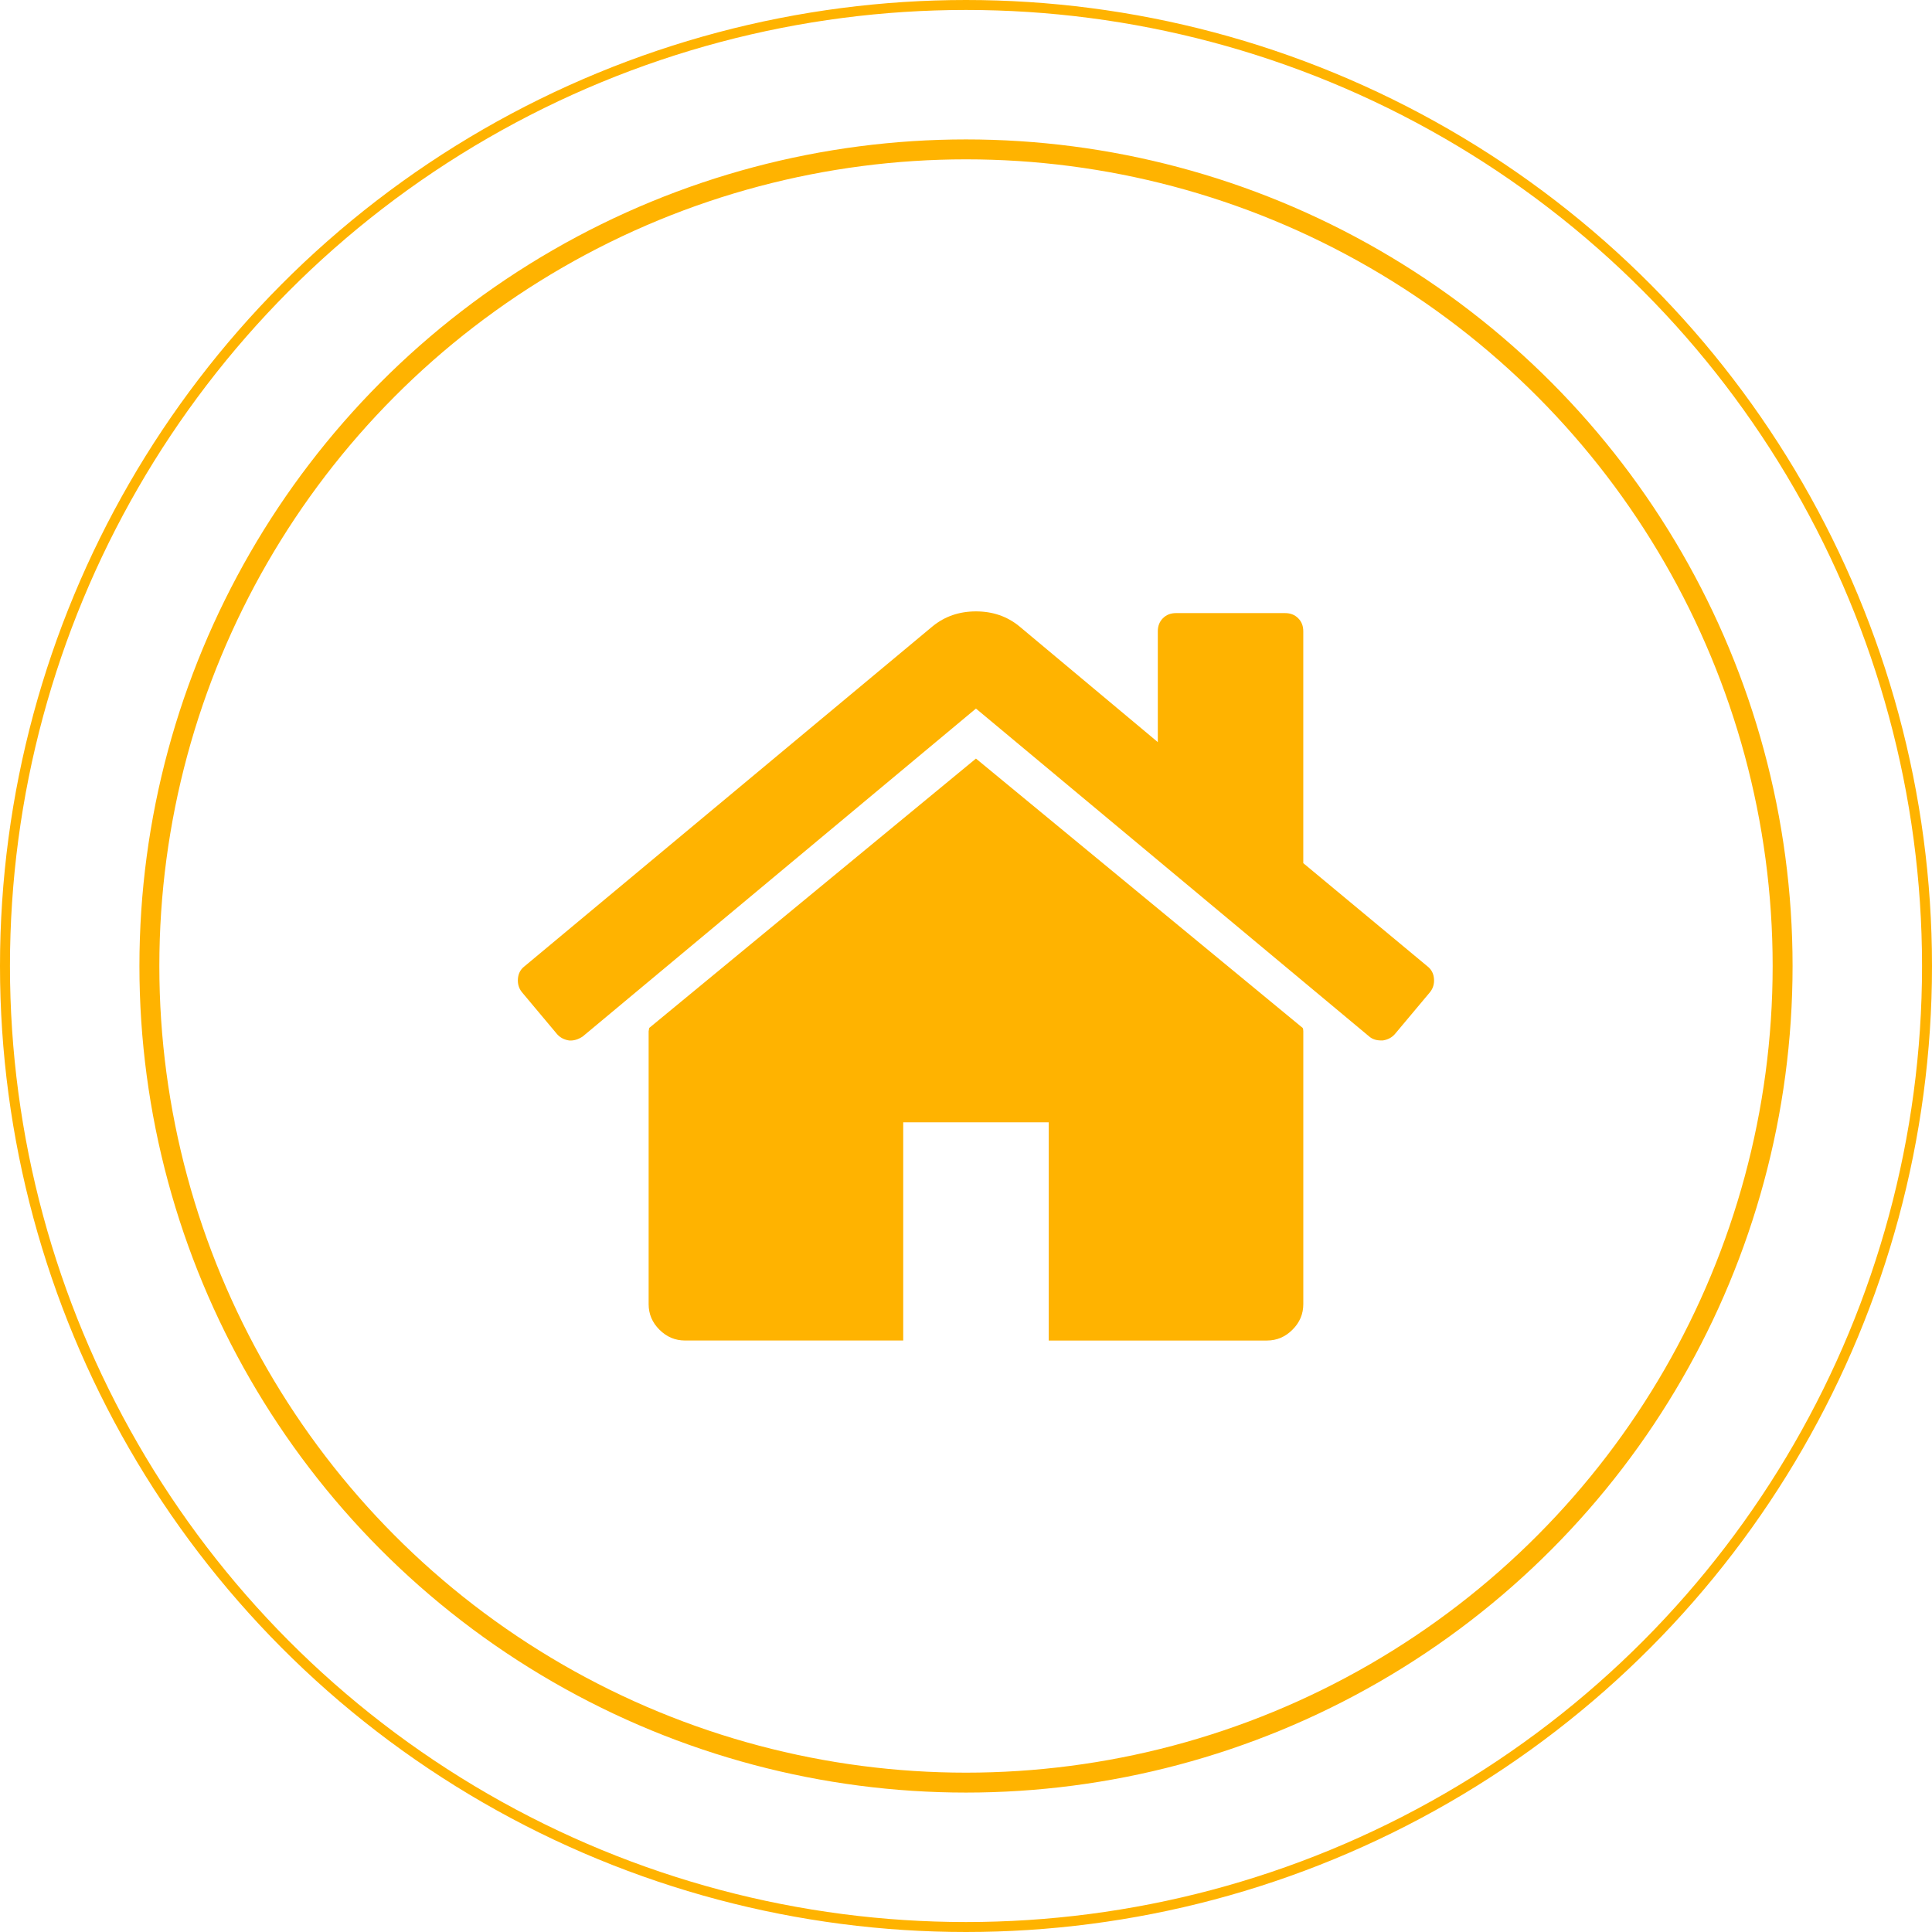
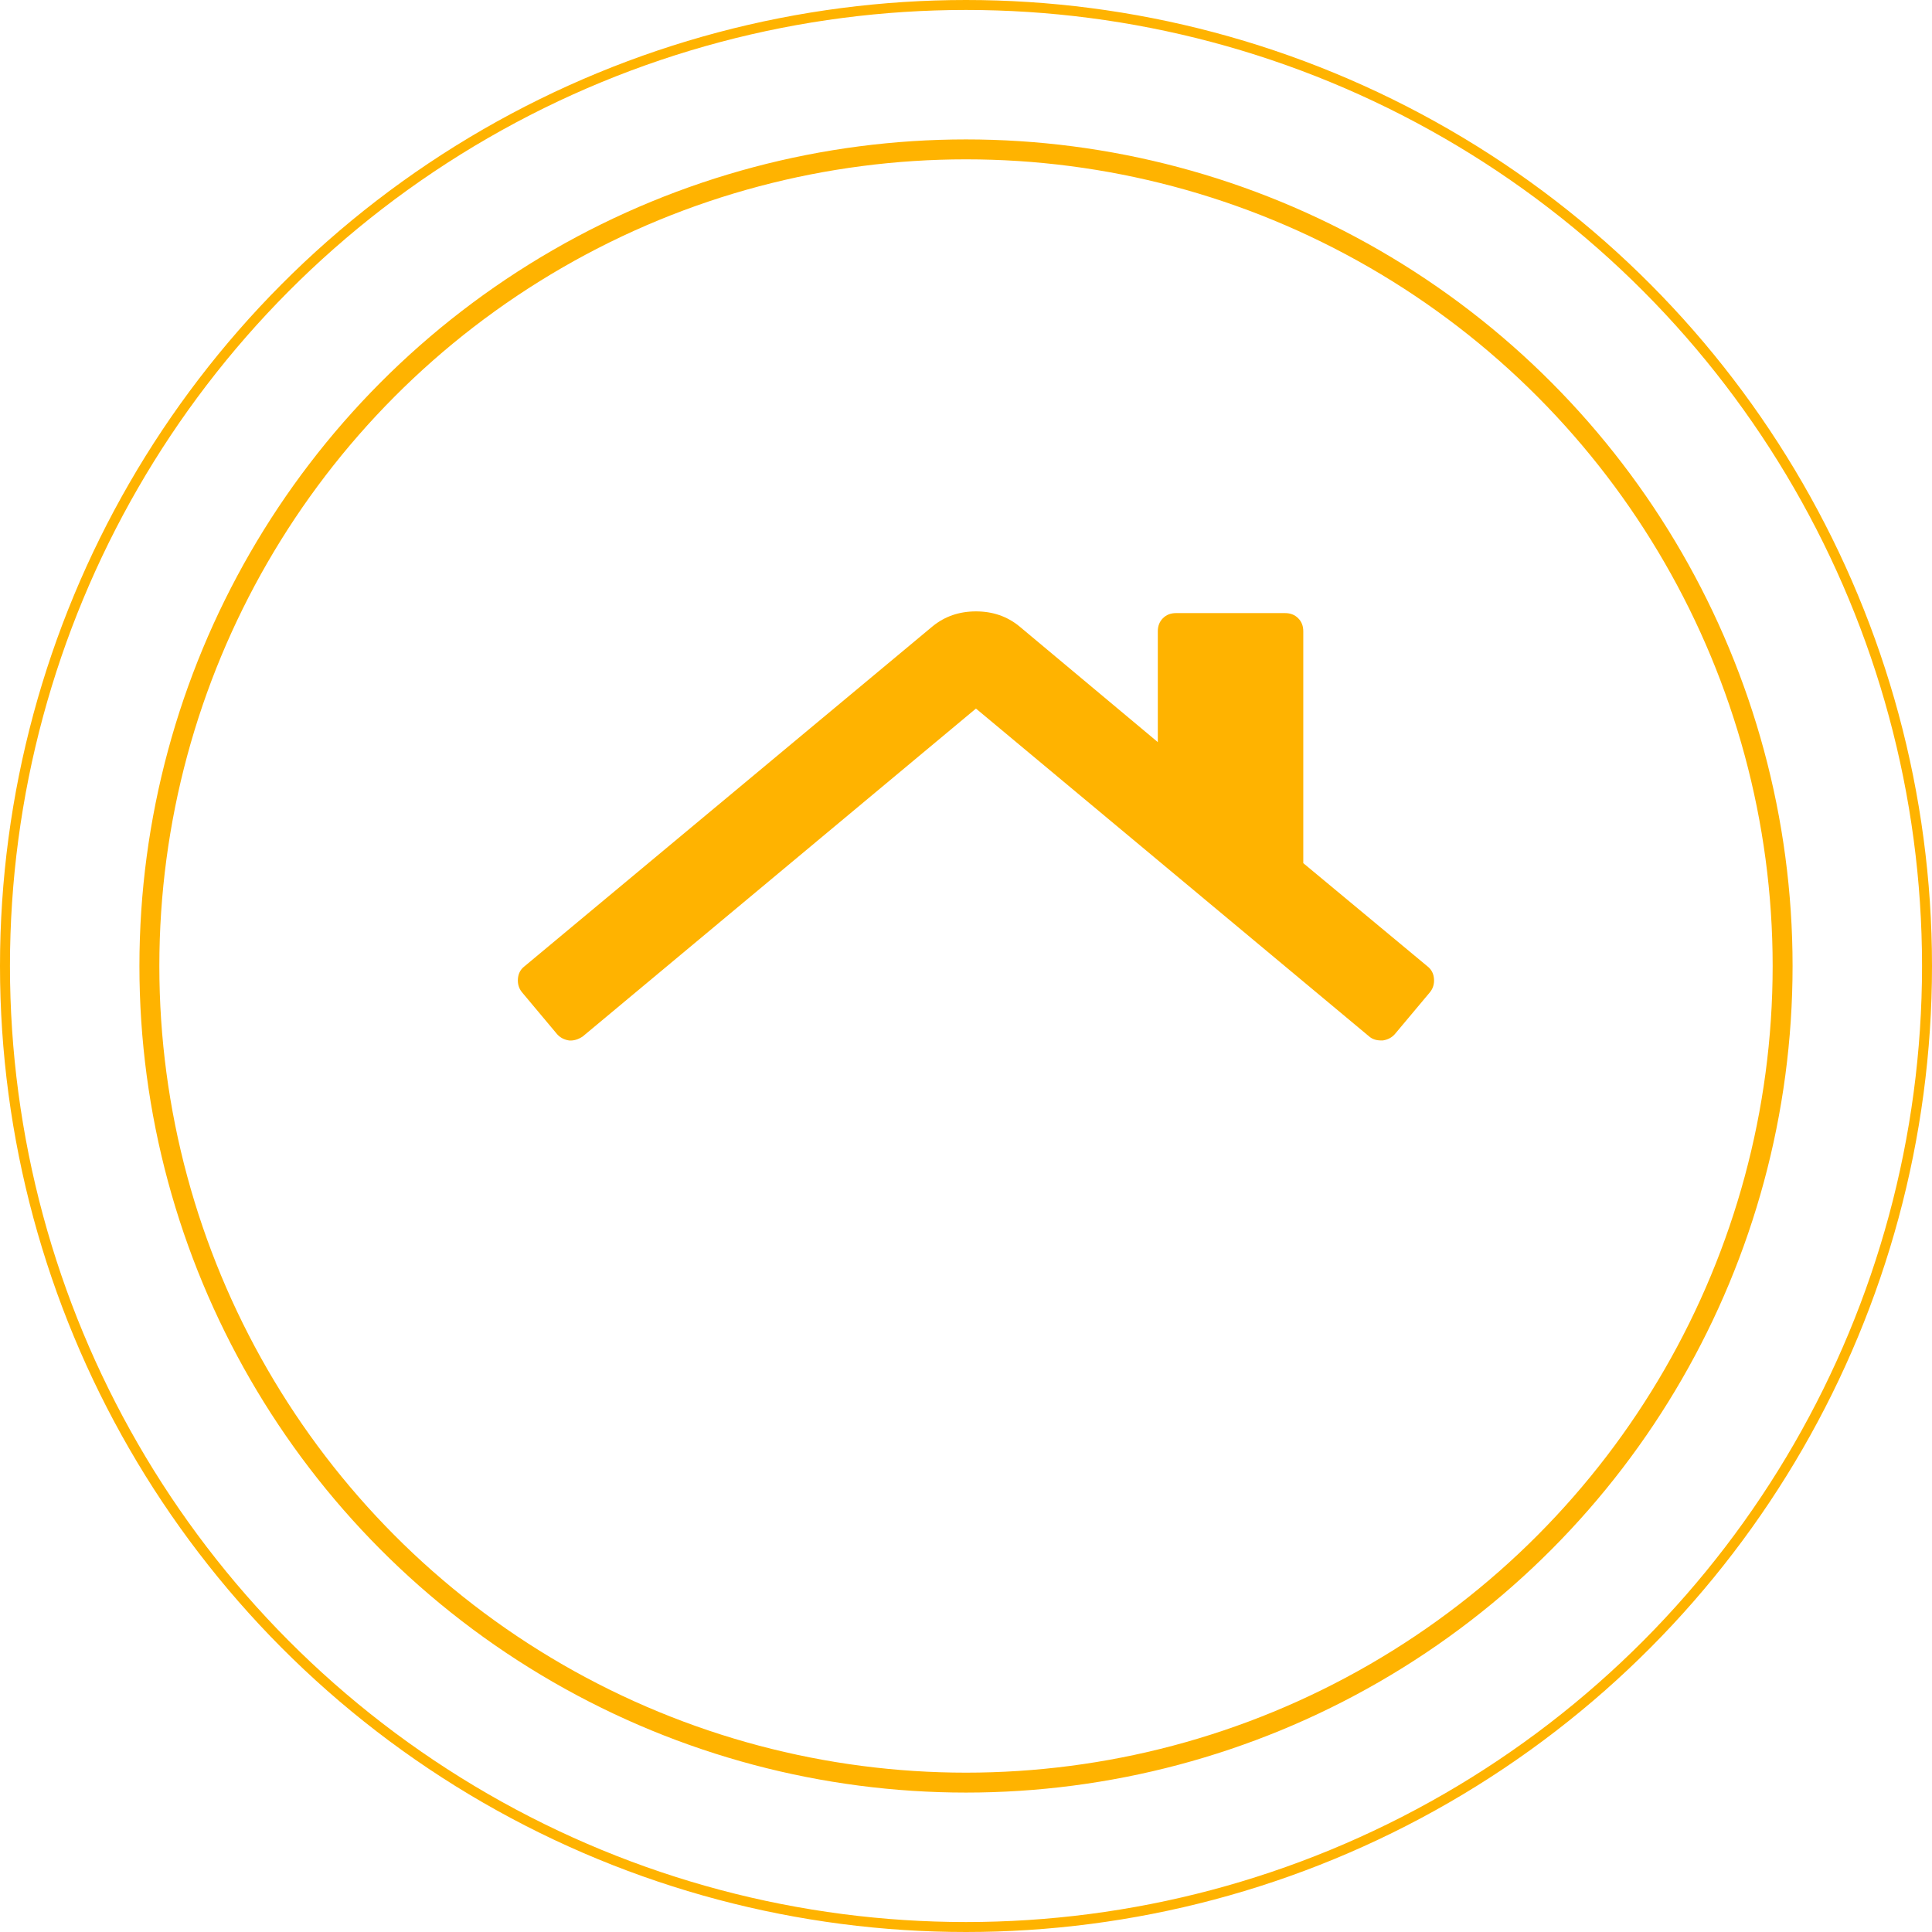
<svg xmlns="http://www.w3.org/2000/svg" width="97" height="97" viewBox="0 0 97 97" fill="none">
  <g clip-path="url(#clip0)">
-     <path d="M49 38.086L32.594 51.611C32.594 51.63 32.59 51.658 32.58 51.696C32.571 51.734 32.566 51.762 32.566 51.781V65.477C32.566 65.971 32.746 66.4 33.108 66.76C33.469 67.121 33.897 67.303 34.392 67.303H45.348V56.347H52.653V67.304H63.608C64.103 67.304 64.531 67.122 64.892 66.76C65.254 66.4 65.435 65.971 65.435 65.477V51.781C65.435 51.705 65.425 51.648 65.406 51.611L49 38.086Z" fill="#FFB300" />
    <path d="M71.683 48.529L65.434 43.336V31.695C65.434 31.429 65.349 31.21 65.177 31.039C65.007 30.868 64.788 30.782 64.521 30.782H59.043C58.777 30.782 58.558 30.868 58.387 31.039C58.216 31.21 58.13 31.429 58.13 31.695V37.259L51.169 31.438C50.561 30.944 49.838 30.696 49.001 30.696C48.164 30.696 47.441 30.944 46.832 31.438L26.317 48.529C26.127 48.681 26.023 48.886 26.003 49.142C25.984 49.399 26.05 49.623 26.203 49.813L27.972 51.925C28.124 52.096 28.324 52.2 28.571 52.239C28.799 52.258 29.028 52.191 29.256 52.039L49 35.575L68.744 52.039C68.897 52.172 69.096 52.238 69.343 52.238H69.429C69.676 52.2 69.875 52.095 70.028 51.924L71.797 49.813C71.95 49.623 72.016 49.399 71.996 49.142C71.977 48.886 71.872 48.681 71.683 48.529Z" fill="#FFB300" />
  </g>
  <circle cx="48.5" cy="48.5" r="41" stroke="#FFB300" />
  <circle cx="48.5" cy="48.5" r="48.25" stroke="#FFB300" stroke-width="0.5" />
  <defs>
    <clipPath id="clip0">
      <rect width="46" height="46" fill="white" transform="translate(26 26)" />
    </clipPath>
  </defs>
</svg>